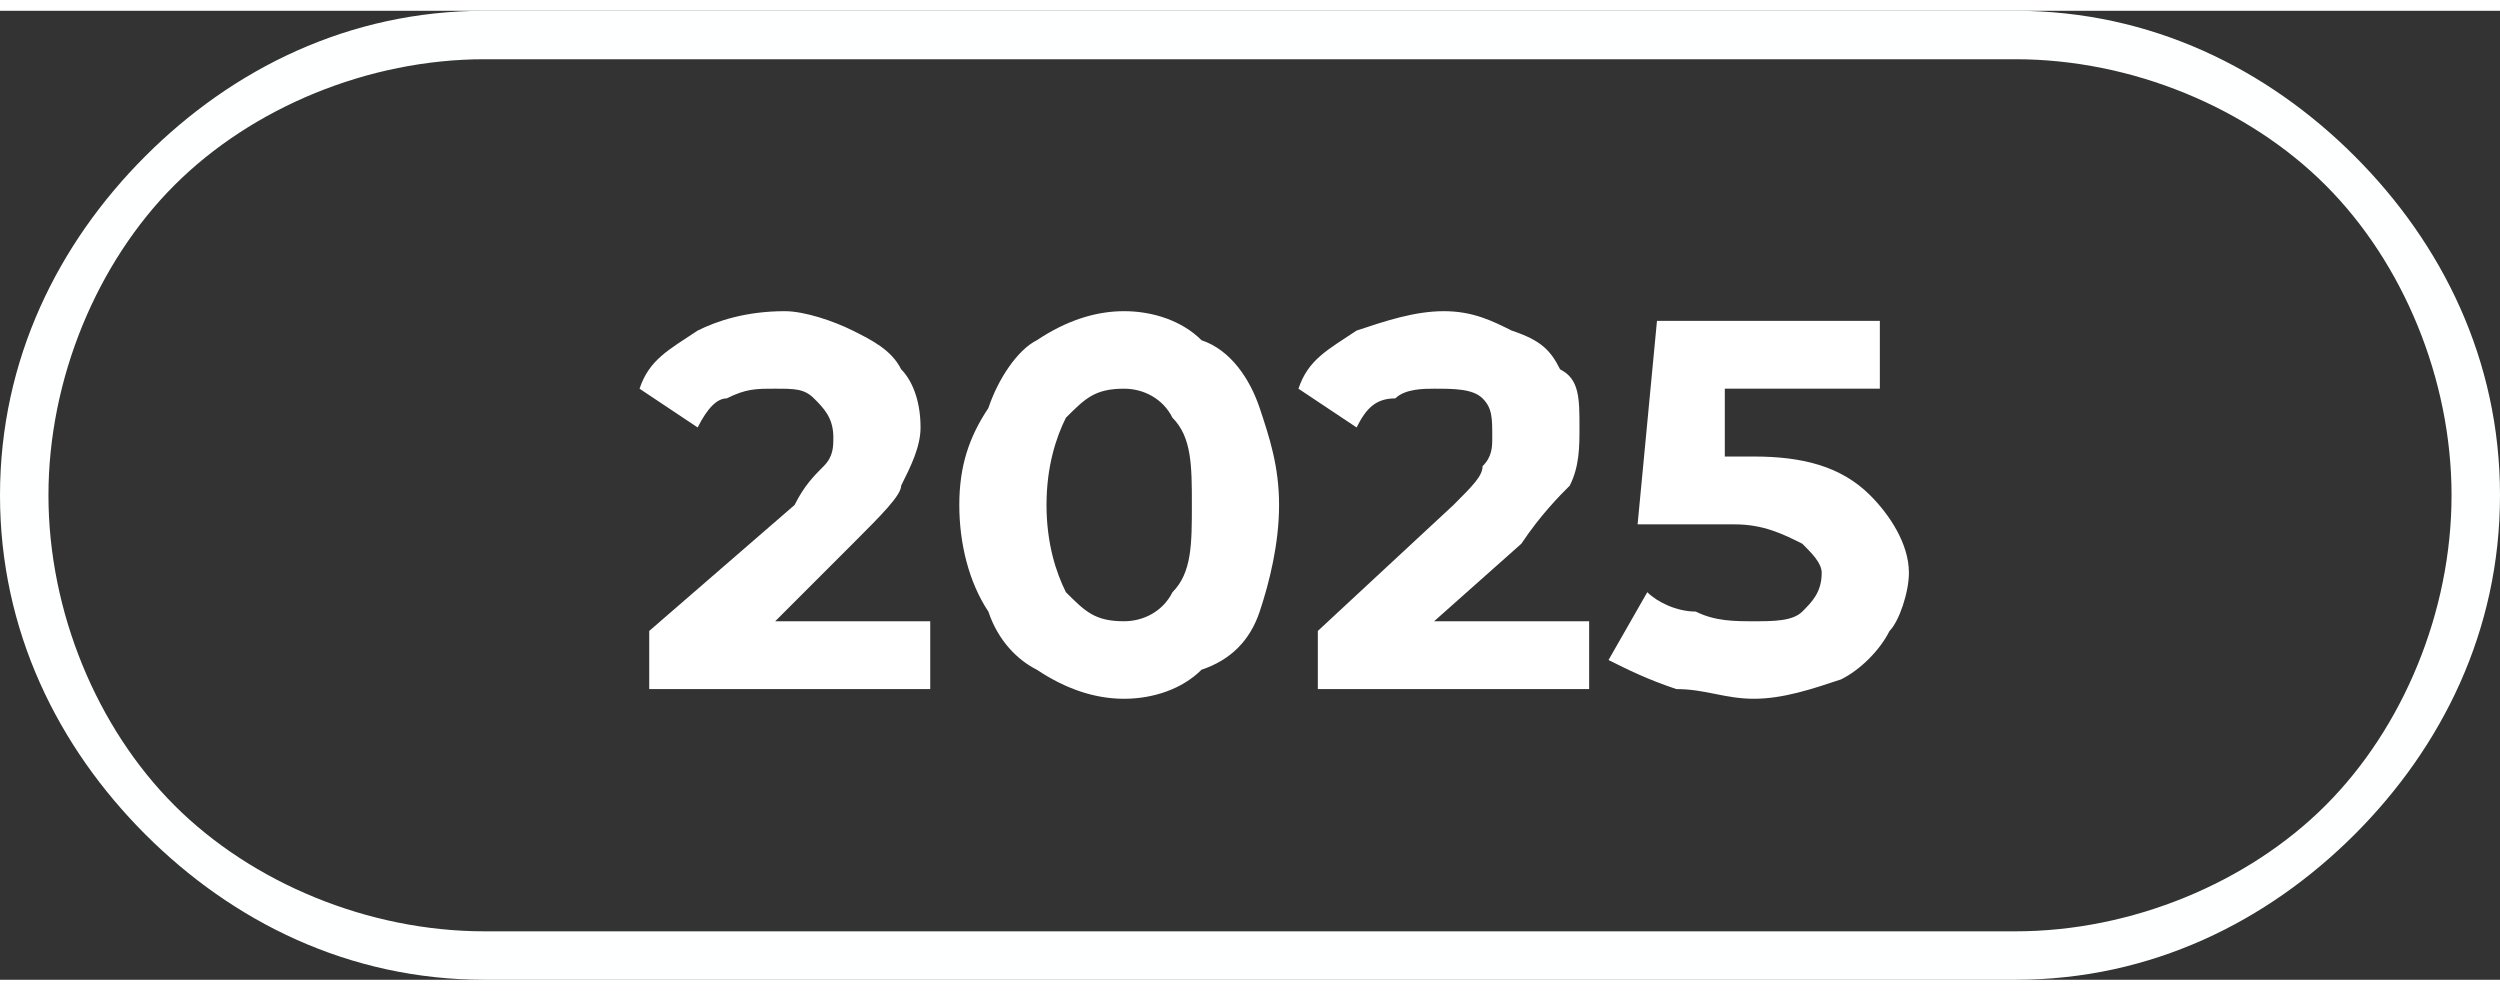
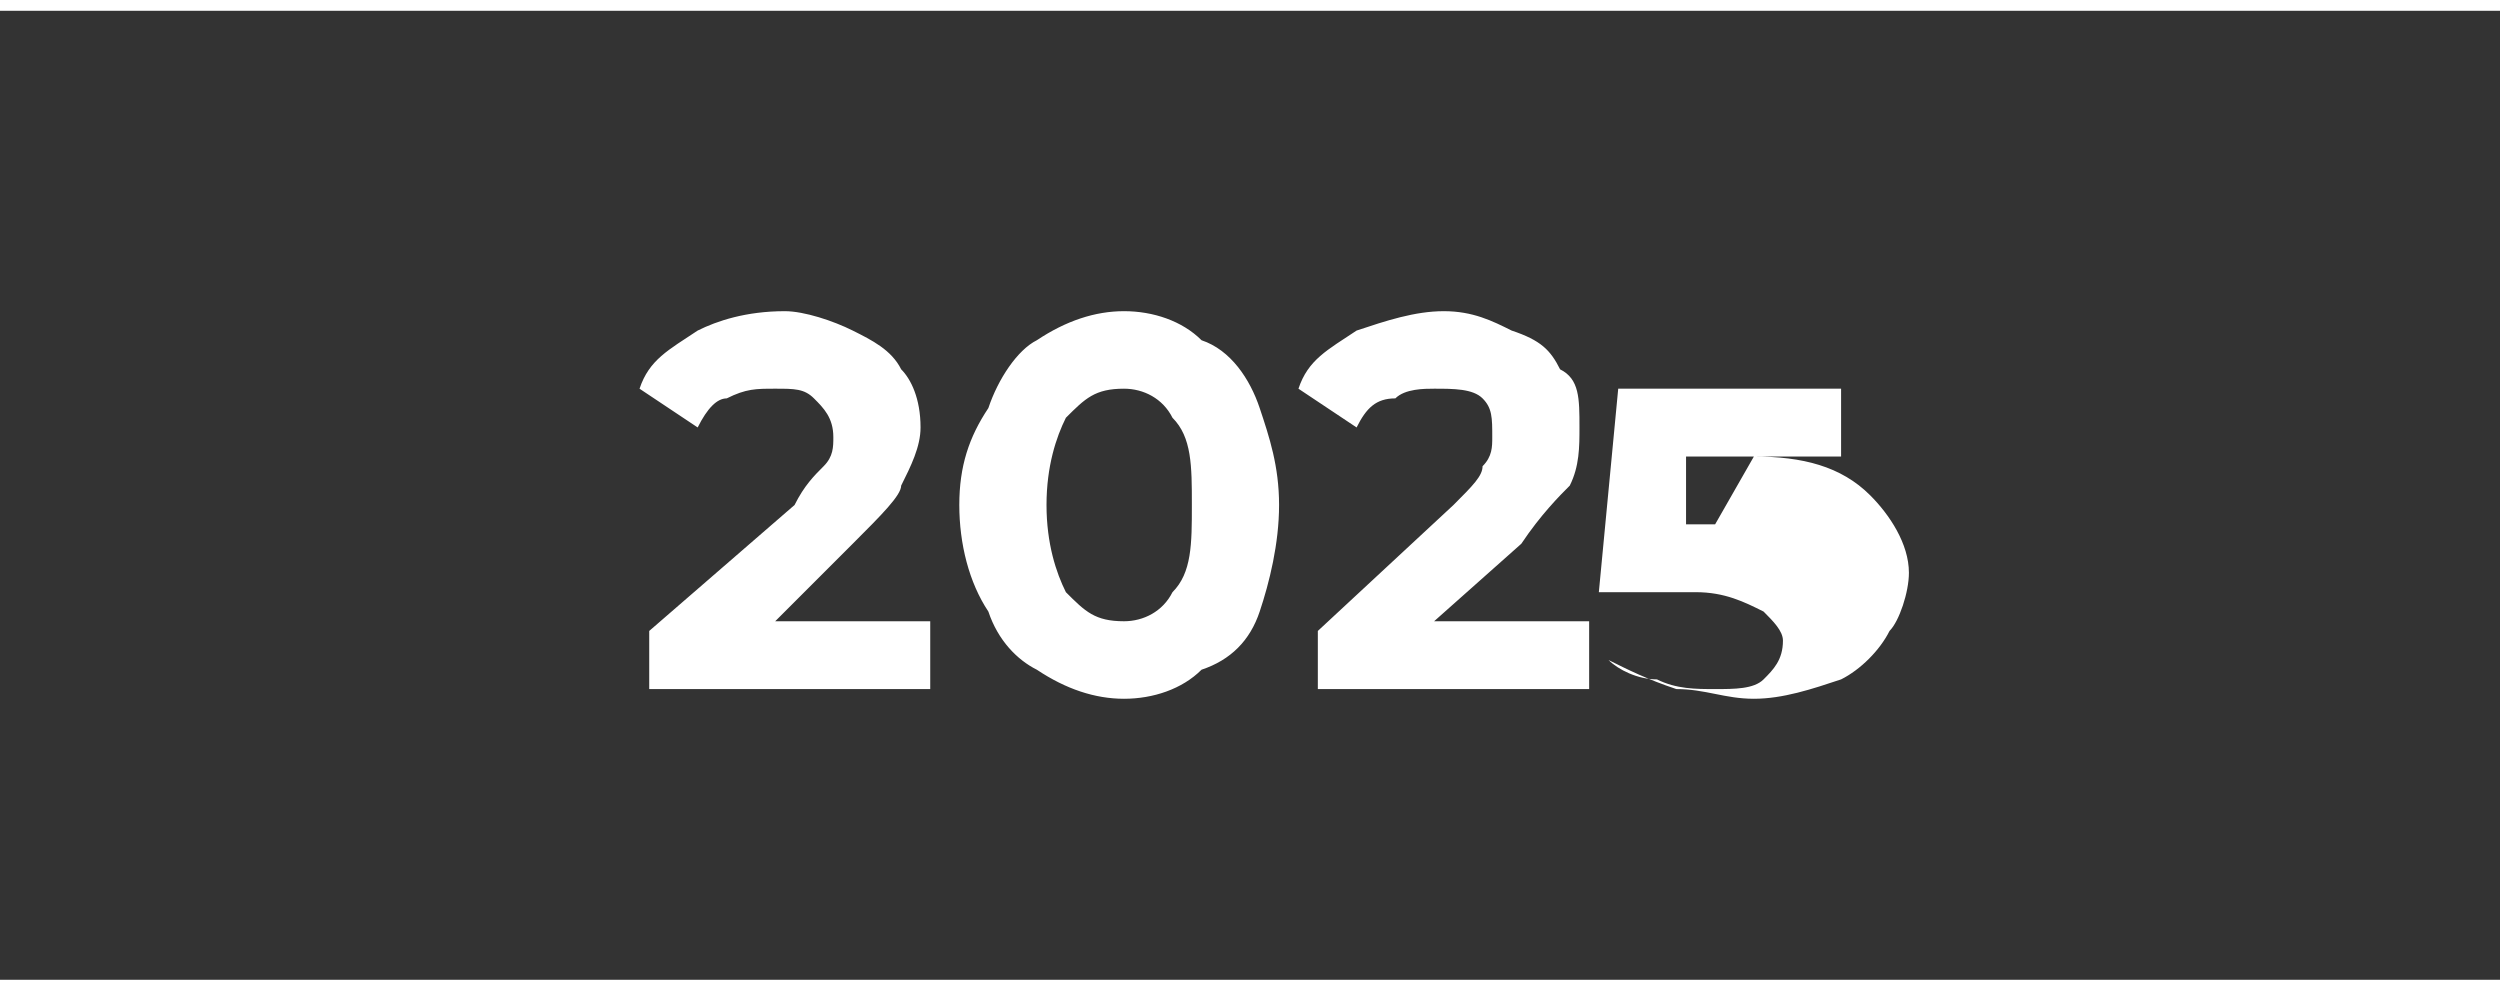
<svg xmlns="http://www.w3.org/2000/svg" xml:space="preserve" width="53px" height="21px" version="1.1" style="shape-rendering:geometricPrecision; text-rendering:geometricPrecision; image-rendering:optimizeQuality; fill-rule:evenodd; clip-rule:evenodd" viewBox="0 0 0.258 0.1">
  <rect x="0" y="0" width="0.258" height="0.1" fill="#333333" stroke="none" />
  <defs>
    <style type="text/css"> .fil0 {fill:#FEFFFF;fill-rule:nonzero} .fil1 {fill:white;fill-rule:nonzero} </style>
  </defs>
  <g id="Слой_x0020_1">
    <g id="_1735662755568">
-       <path class="fil0" d="M0.05 0l0.158 0c0.014,0 0.026,0.006 0.035,0.015 0.009,0.009 0.015,0.021 0.015,0.035 0,0.014 -0.006,0.026 -0.015,0.035 -0.009,0.009 -0.021,0.015 -0.035,0.015l-0.158 0c-0.014,0 -0.026,-0.006 -0.035,-0.015 -0.009,-0.009 -0.015,-0.021 -0.015,-0.035 0,-0.014 0.006,-0.026 0.015,-0.035 0.009,-0.009 0.021,-0.015 0.035,-0.015zm0.158 0.005l-0.158 0c-0.012,0 -0.024,0.005 -0.032,0.013 -0.008,0.008 -0.013,0.02 -0.013,0.032 0,0.012 0.005,0.024 0.013,0.032 0.008,0.008 0.02,0.013 0.032,0.013l0.158 0c0.012,0 0.024,-0.005 0.032,-0.013 0.008,-0.008 0.013,-0.02 0.013,-0.032 0,-0.012 -0.005,-0.024 -0.013,-0.032 -0.008,-0.008 -0.02,-0.013 -0.032,-0.013z" />
-       <path class="fil1" d="M0.096 0.063l0 0.007 -0.029 0 0 -0.006 0.015 -0.013c0.001,-0.002 0.002,-0.003 0.003,-0.004 0.001,-0.001 0.001,-0.002 0.001,-0.003 0,-0.002 -0.001,-0.003 -0.002,-0.004 -0.001,-0.001 -0.002,-0.001 -0.004,-0.001 -0.002,0 -0.003,0 -0.005,0.001 -0.001,0 -0.002,0.001 -0.003,0.003l-0.006 -0.004c0.001,-0.003 0.003,-0.004 0.006,-0.006 0.002,-0.001 0.005,-0.002 0.009,-0.002 0.002,0 0.005,0.001 0.007,0.002 0.002,0.001 0.004,0.002 0.005,0.004 0.001,0.001 0.002,0.003 0.002,0.006 0,0.002 -0.001,0.004 -0.002,0.006 0,0.001 -0.002,0.003 -0.005,0.006l-0.008 0.008 0.016 0zm0.02 0.008c-0.003,0 -0.006,-0.001 -0.009,-0.003 -0.002,-0.001 -0.004,-0.003 -0.005,-0.006 -0.002,-0.003 -0.003,-0.007 -0.003,-0.011 0,-0.004 0.001,-0.007 0.003,-0.01 0.001,-0.003 0.003,-0.006 0.005,-0.007 0.003,-0.002 0.006,-0.003 0.009,-0.003 0.003,0 0.006,0.001 0.008,0.003 0.003,0.001 0.005,0.004 0.006,0.007 0.001,0.003 0.002,0.006 0.002,0.01 0,0.004 -0.001,0.008 -0.002,0.011 -0.001,0.003 -0.003,0.005 -0.006,0.006 -0.002,0.002 -0.005,0.003 -0.008,0.003zm0 -0.008c0.002,0 0.004,-0.001 0.005,-0.003 0.002,-0.002 0.002,-0.005 0.002,-0.009 0,-0.004 0,-0.007 -0.002,-0.009 -0.001,-0.002 -0.003,-0.003 -0.005,-0.003 -0.003,0 -0.004,0.001 -0.006,0.003 -0.001,0.002 -0.002,0.005 -0.002,0.009 0,0.004 0.001,0.007 0.002,0.009 0.002,0.002 0.003,0.003 0.006,0.003zm0.048 0l0 0.007 -0.028 0 0 -0.006 0.014 -0.013c0.002,-0.002 0.003,-0.003 0.003,-0.004 0.001,-0.001 0.001,-0.002 0.001,-0.003 0,-0.002 0,-0.003 -0.001,-0.004 -0.001,-0.001 -0.003,-0.001 -0.005,-0.001 -0.001,0 -0.003,0 -0.004,0.001 -0.002,0 -0.003,0.001 -0.004,0.003l-0.006 -0.004c0.001,-0.003 0.003,-0.004 0.006,-0.006 0.003,-0.001 0.006,-0.002 0.009,-0.002 0.003,0 0.005,0.001 0.007,0.002 0.003,0.001 0.004,0.002 0.005,0.004 0.002,0.001 0.002,0.003 0.002,0.006 0,0.002 0,0.004 -0.001,0.006 -0.001,0.001 -0.003,0.003 -0.005,0.006l-0.009 0.008 0.016 0zm0.017 -0.017c0.005,0 0.009,0.001 0.012,0.004 0.002,0.002 0.004,0.005 0.004,0.008 0,0.002 -0.001,0.005 -0.002,0.006 -0.001,0.002 -0.003,0.004 -0.005,0.005 -0.003,0.001 -0.006,0.002 -0.009,0.002 -0.003,0 -0.005,-0.001 -0.008,-0.001 -0.003,-0.001 -0.005,-0.002 -0.007,-0.003l0.004 -0.007c0.001,0.001 0.003,0.002 0.005,0.002 0.002,0.001 0.004,0.001 0.006,0.001 0.002,0 0.004,0 0.005,-0.001 0.001,-0.001 0.002,-0.002 0.002,-0.004 0,-0.001 -0.001,-0.002 -0.002,-0.003 -0.002,-0.001 -0.004,-0.002 -0.007,-0.002l-0.01 0 0.002 -0.021 0.023 0 0 0.007 -0.016 0 0 0.007 0.003 0z" />
+       <path class="fil1" d="M0.096 0.063l0 0.007 -0.029 0 0 -0.006 0.015 -0.013c0.001,-0.002 0.002,-0.003 0.003,-0.004 0.001,-0.001 0.001,-0.002 0.001,-0.003 0,-0.002 -0.001,-0.003 -0.002,-0.004 -0.001,-0.001 -0.002,-0.001 -0.004,-0.001 -0.002,0 -0.003,0 -0.005,0.001 -0.001,0 -0.002,0.001 -0.003,0.003l-0.006 -0.004c0.001,-0.003 0.003,-0.004 0.006,-0.006 0.002,-0.001 0.005,-0.002 0.009,-0.002 0.002,0 0.005,0.001 0.007,0.002 0.002,0.001 0.004,0.002 0.005,0.004 0.001,0.001 0.002,0.003 0.002,0.006 0,0.002 -0.001,0.004 -0.002,0.006 0,0.001 -0.002,0.003 -0.005,0.006l-0.008 0.008 0.016 0zm0.02 0.008c-0.003,0 -0.006,-0.001 -0.009,-0.003 -0.002,-0.001 -0.004,-0.003 -0.005,-0.006 -0.002,-0.003 -0.003,-0.007 -0.003,-0.011 0,-0.004 0.001,-0.007 0.003,-0.01 0.001,-0.003 0.003,-0.006 0.005,-0.007 0.003,-0.002 0.006,-0.003 0.009,-0.003 0.003,0 0.006,0.001 0.008,0.003 0.003,0.001 0.005,0.004 0.006,0.007 0.001,0.003 0.002,0.006 0.002,0.01 0,0.004 -0.001,0.008 -0.002,0.011 -0.001,0.003 -0.003,0.005 -0.006,0.006 -0.002,0.002 -0.005,0.003 -0.008,0.003zm0 -0.008c0.002,0 0.004,-0.001 0.005,-0.003 0.002,-0.002 0.002,-0.005 0.002,-0.009 0,-0.004 0,-0.007 -0.002,-0.009 -0.001,-0.002 -0.003,-0.003 -0.005,-0.003 -0.003,0 -0.004,0.001 -0.006,0.003 -0.001,0.002 -0.002,0.005 -0.002,0.009 0,0.004 0.001,0.007 0.002,0.009 0.002,0.002 0.003,0.003 0.006,0.003zm0.048 0l0 0.007 -0.028 0 0 -0.006 0.014 -0.013c0.002,-0.002 0.003,-0.003 0.003,-0.004 0.001,-0.001 0.001,-0.002 0.001,-0.003 0,-0.002 0,-0.003 -0.001,-0.004 -0.001,-0.001 -0.003,-0.001 -0.005,-0.001 -0.001,0 -0.003,0 -0.004,0.001 -0.002,0 -0.003,0.001 -0.004,0.003l-0.006 -0.004c0.001,-0.003 0.003,-0.004 0.006,-0.006 0.003,-0.001 0.006,-0.002 0.009,-0.002 0.003,0 0.005,0.001 0.007,0.002 0.003,0.001 0.004,0.002 0.005,0.004 0.002,0.001 0.002,0.003 0.002,0.006 0,0.002 0,0.004 -0.001,0.006 -0.001,0.001 -0.003,0.003 -0.005,0.006l-0.009 0.008 0.016 0zm0.017 -0.017c0.005,0 0.009,0.001 0.012,0.004 0.002,0.002 0.004,0.005 0.004,0.008 0,0.002 -0.001,0.005 -0.002,0.006 -0.001,0.002 -0.003,0.004 -0.005,0.005 -0.003,0.001 -0.006,0.002 -0.009,0.002 -0.003,0 -0.005,-0.001 -0.008,-0.001 -0.003,-0.001 -0.005,-0.002 -0.007,-0.003c0.001,0.001 0.003,0.002 0.005,0.002 0.002,0.001 0.004,0.001 0.006,0.001 0.002,0 0.004,0 0.005,-0.001 0.001,-0.001 0.002,-0.002 0.002,-0.004 0,-0.001 -0.001,-0.002 -0.002,-0.003 -0.002,-0.001 -0.004,-0.002 -0.007,-0.002l-0.01 0 0.002 -0.021 0.023 0 0 0.007 -0.016 0 0 0.007 0.003 0z" />
    </g>
  </g>
</svg>